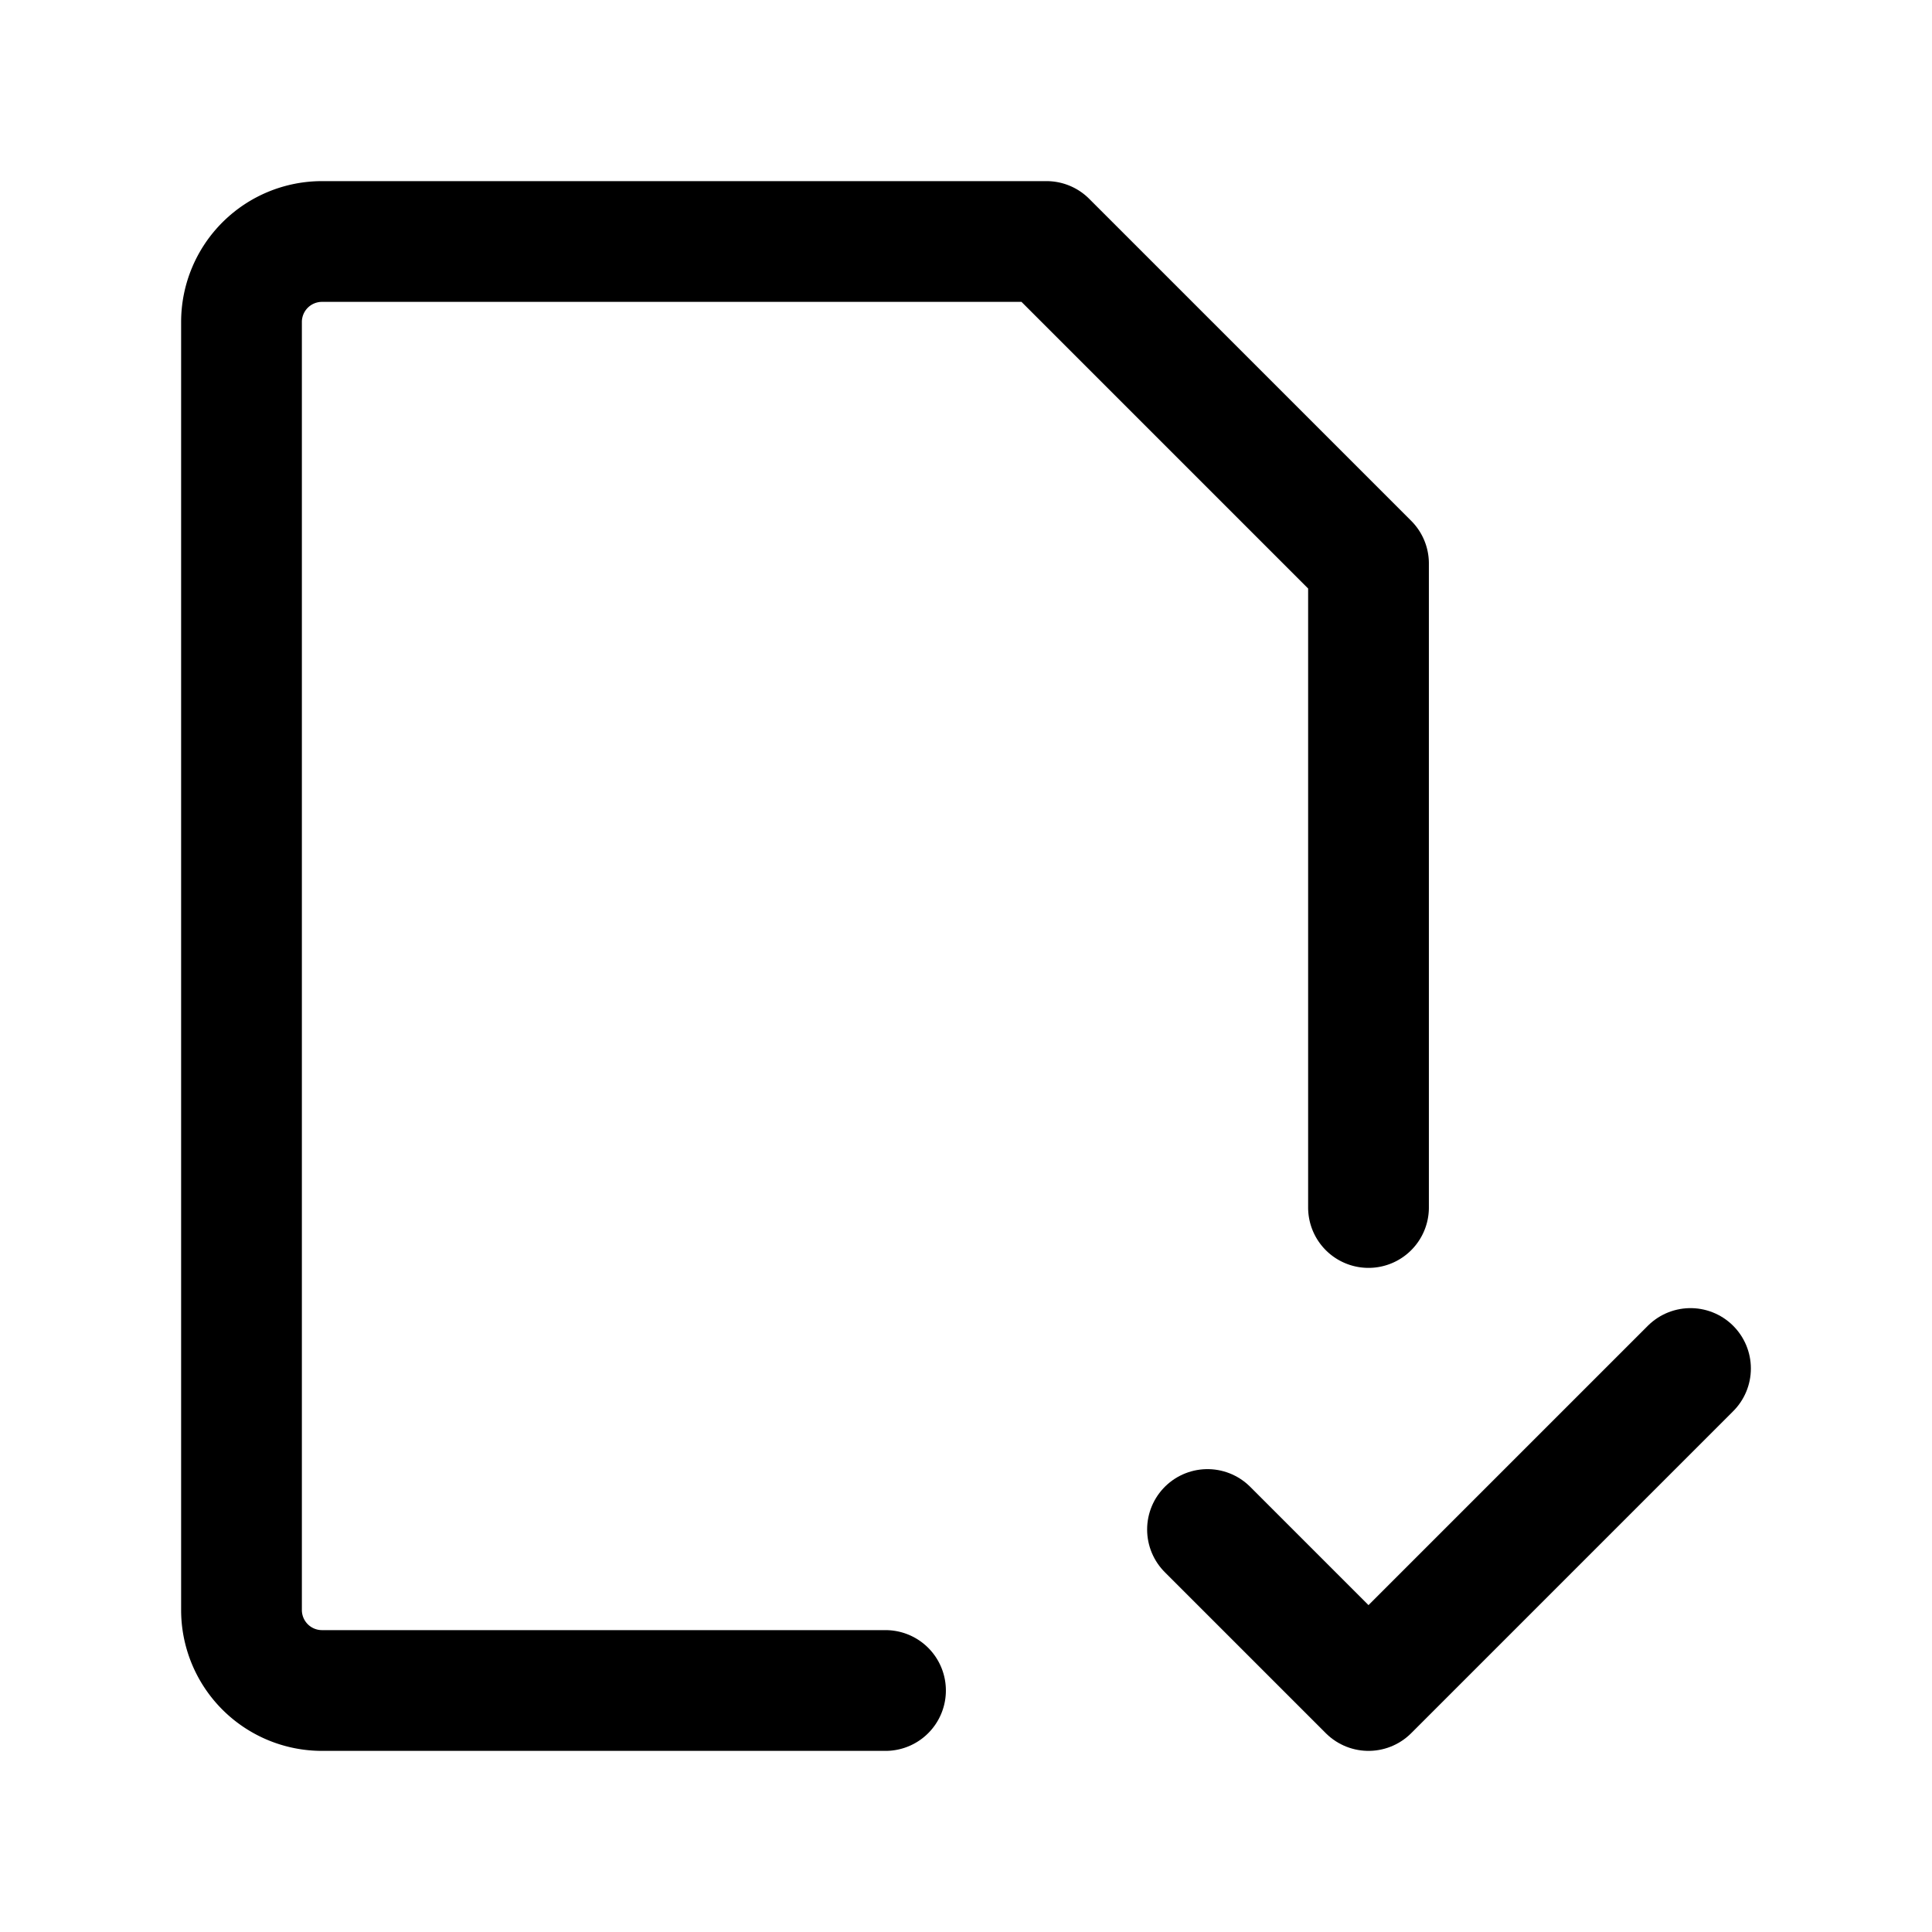
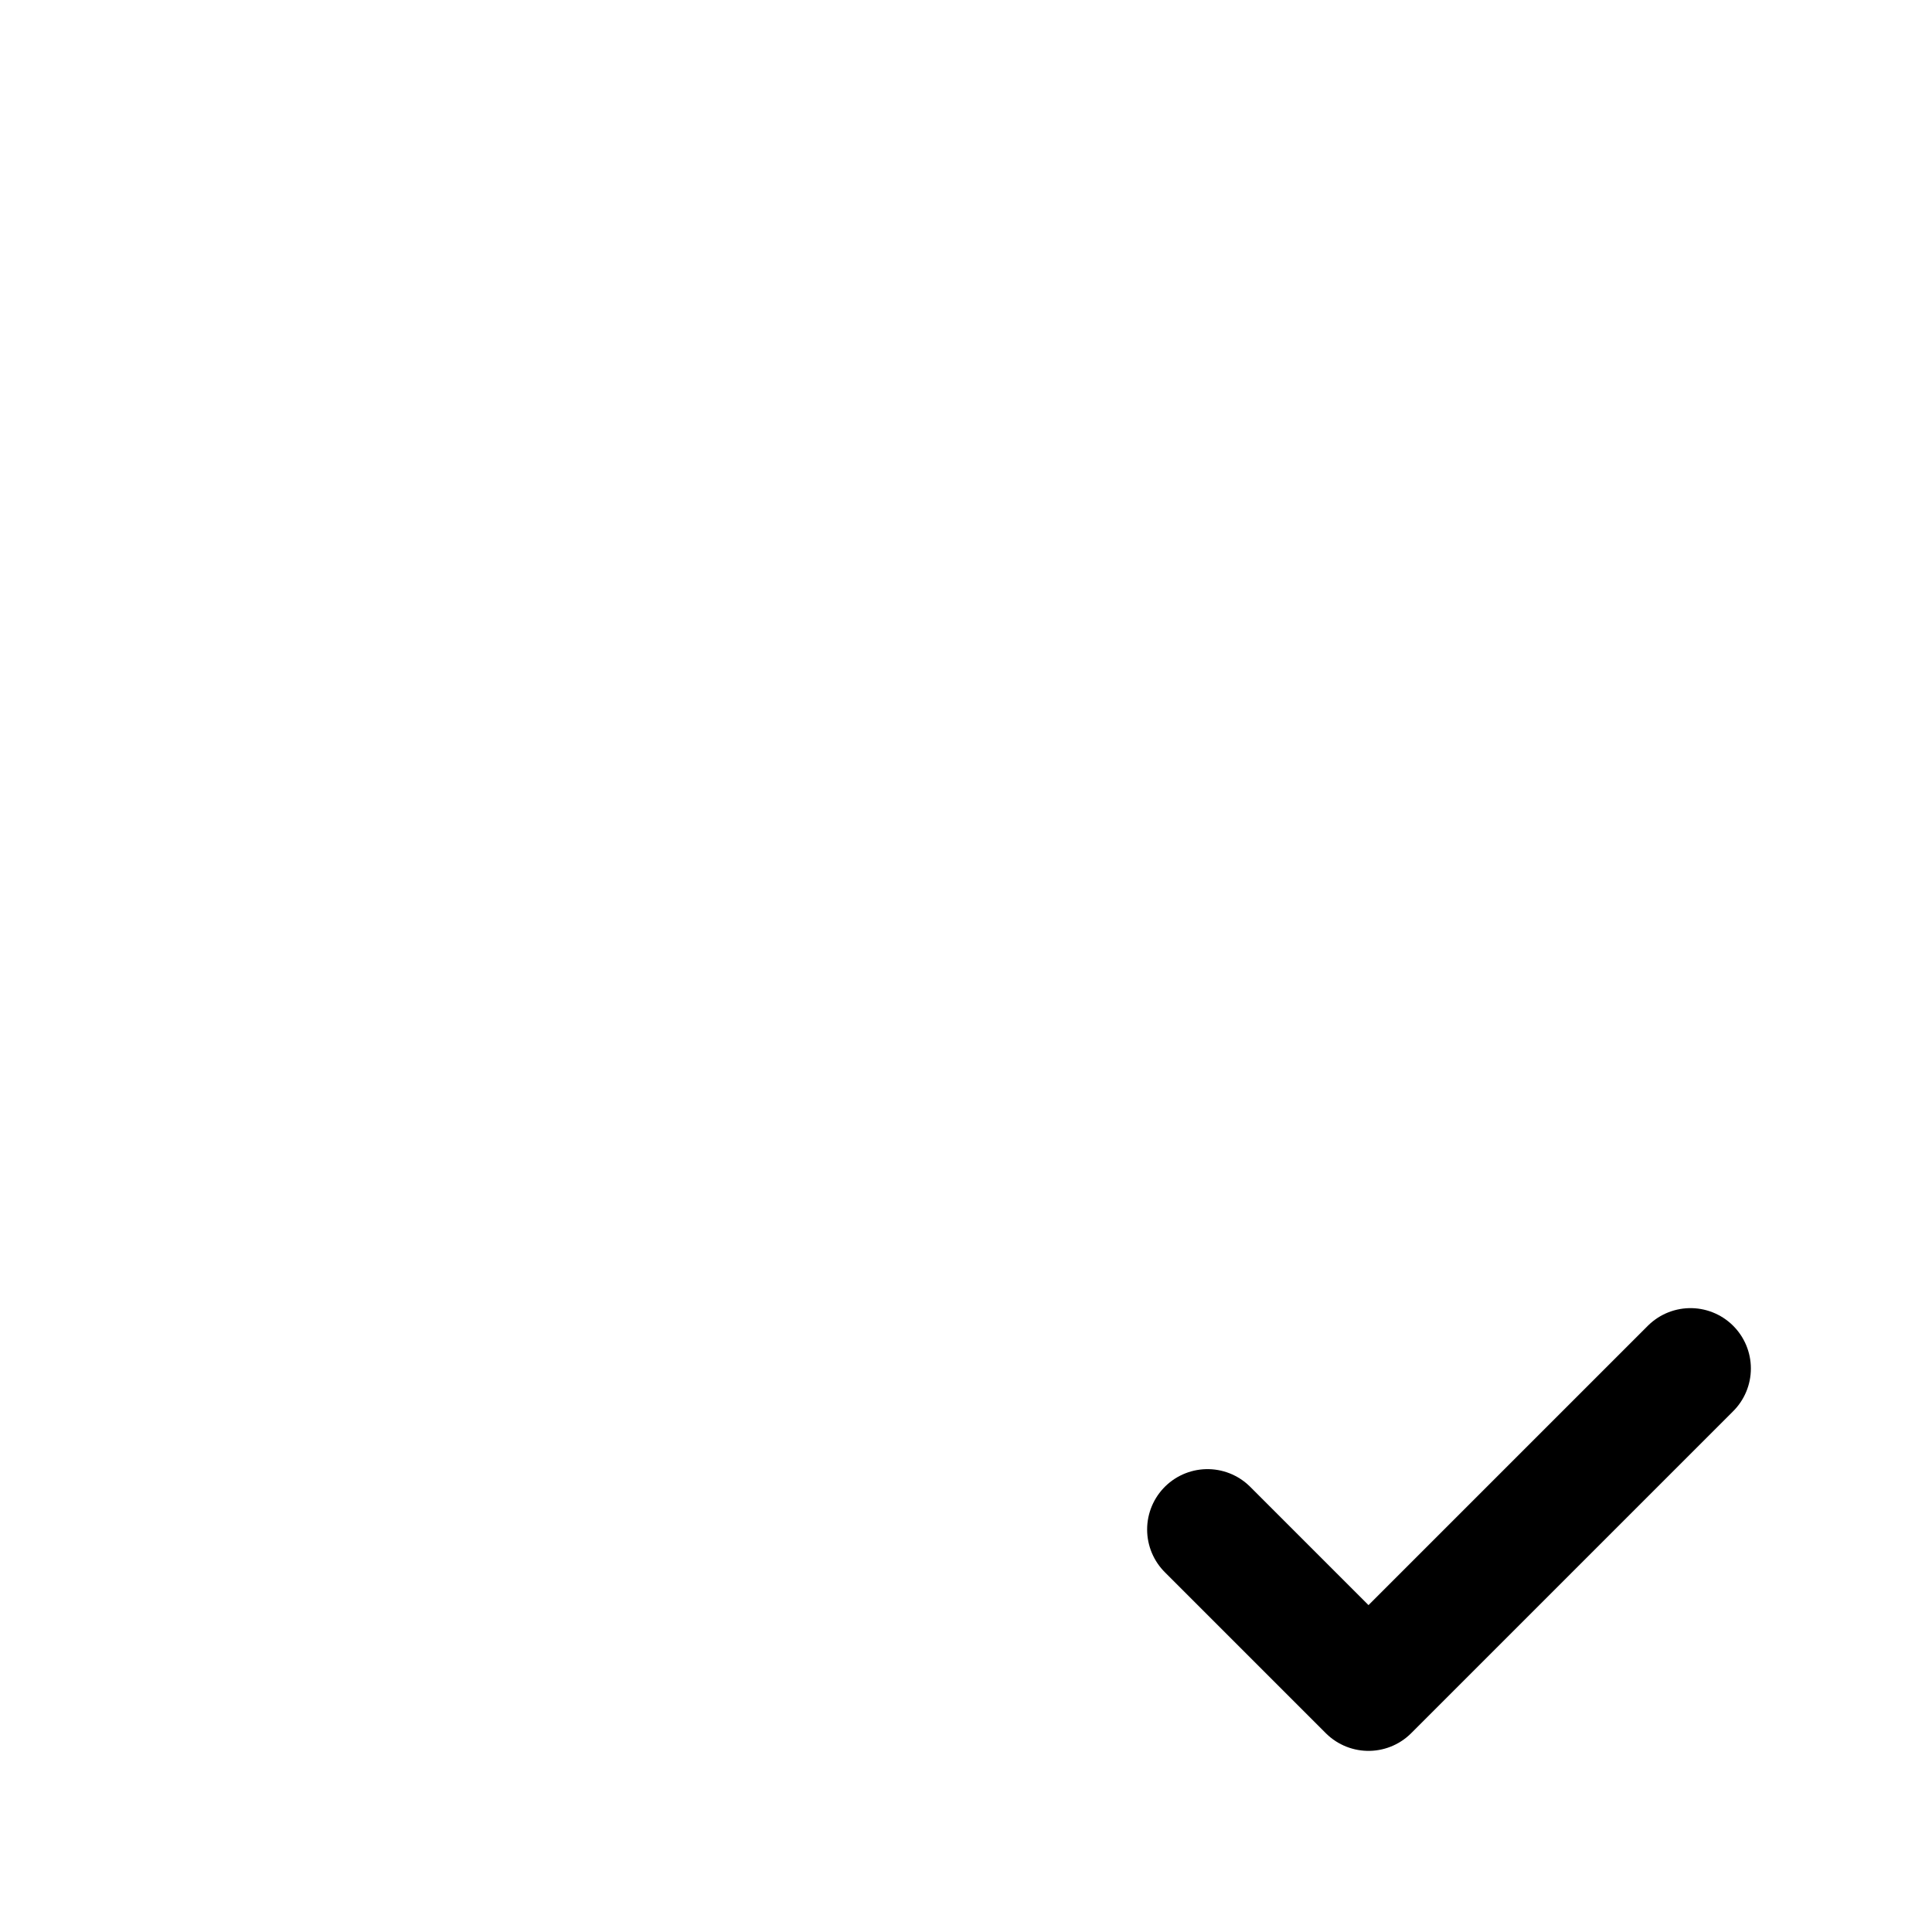
<svg xmlns="http://www.w3.org/2000/svg" fill="#000000" width="800px" height="800px" viewBox="0 0 24 24" id="file-done-1" data-name="Layer 1" class="icon line">
-   <path id="primary" d="M11,21H4a1,1,0,0,1-1-1V4A1,1,0,0,1,4,3h9l4,4v8" style="fill: none; stroke: rgb(0, 0, 0); stroke-linecap: round; stroke-linejoin: round; stroke-width: 1.5;" />
  <polyline id="primary-2" data-name="primary" points="15 19 17 21 21 17" style="fill: none; stroke: rgb(0, 0, 0); stroke-linecap: round; stroke-linejoin: round; stroke-width: 1.5;" />
</svg>